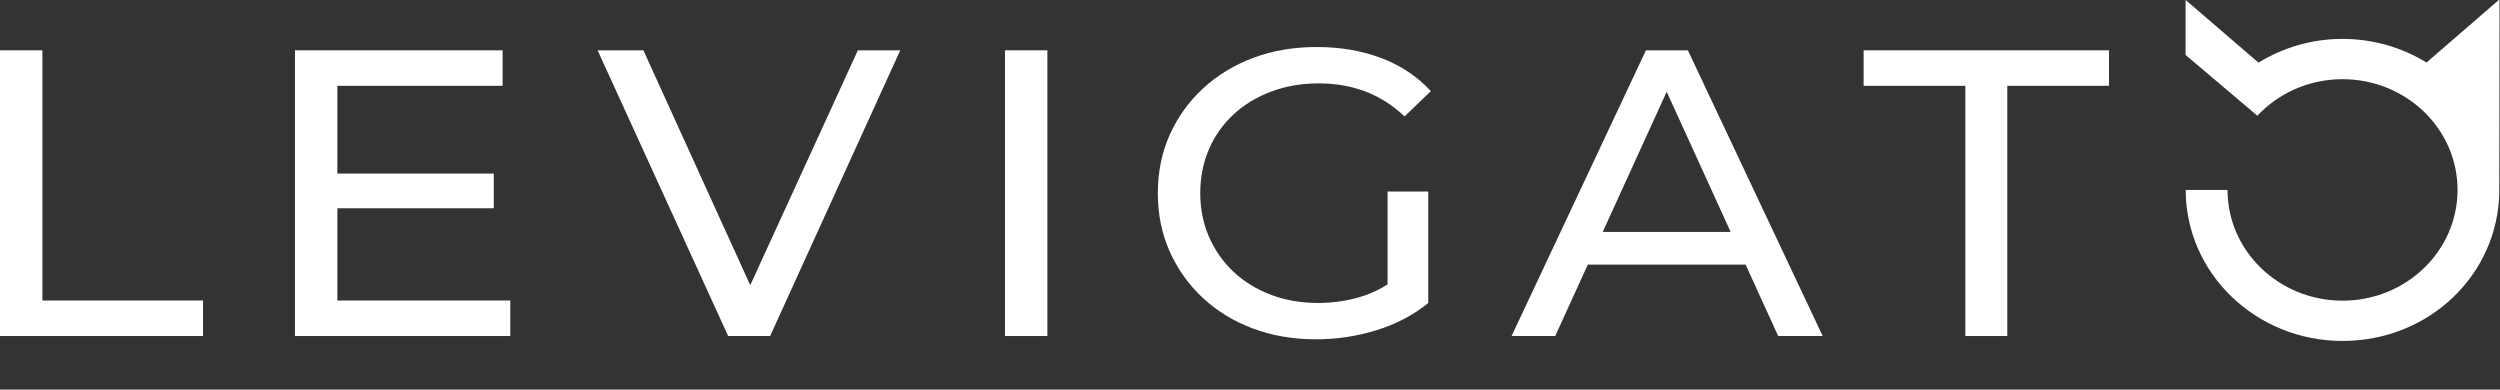
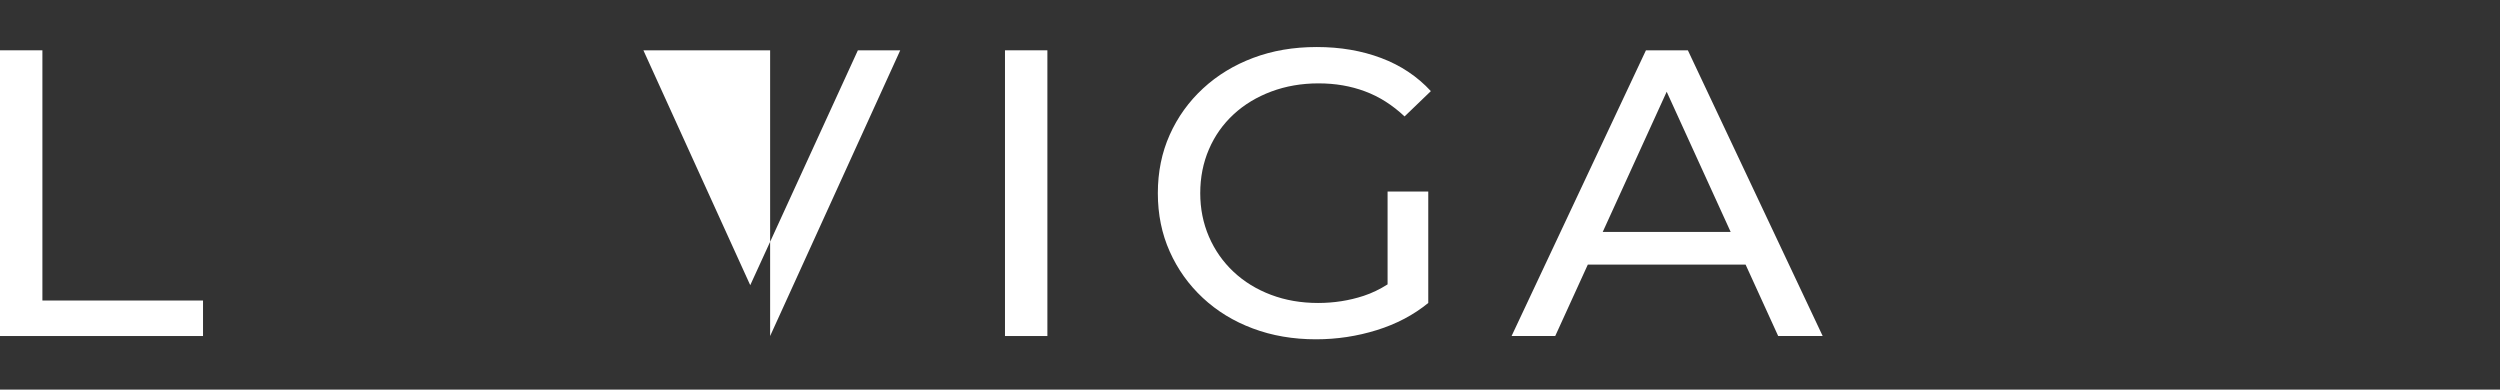
<svg xmlns="http://www.w3.org/2000/svg" width="154" height="24" viewBox="0 0 154 24">
  <rect x="0" y="0" width="154" height="24" fill="#333333" stroke="none" />
  <path d="M12.506 18.512H2.612V3.099H0V20.699H12.506V18.512Z" fill="#FFFFFF" />
-   <path d="M31.434 18.512H20.781V12.829H30.417V10.691H20.781V5.286H30.961V3.099H18.169V20.699H31.434V18.512Z" fill="#FFFFFF" />
-   <path d="M47.44 20.699L55.455 3.099H52.845L46.215 17.568L39.633 3.099H36.812L44.855 20.699H47.44Z" fill="#FFFFFF" />
+   <path d="M47.44 20.699L55.455 3.099H52.845L46.215 17.568L39.633 3.099H36.812H47.44Z" fill="#FFFFFF" />
  <path d="M64.519 3.099H61.907V20.699H64.519V3.099Z" fill="#FFFFFF" />
  <path d="M75.987 7.047C76.639 6.443 77.415 5.975 78.31 5.639C79.206 5.304 80.177 5.136 81.221 5.136C82.264 5.136 83.2 5.299 84.081 5.626C84.96 5.952 85.774 6.469 86.522 7.172L88.141 5.613C87.305 4.708 86.287 4.028 85.086 3.576C83.885 3.123 82.561 2.897 81.117 2.897C79.672 2.897 78.384 3.12 77.2 3.564C76.015 4.009 74.984 4.637 74.105 5.45C73.226 6.262 72.543 7.214 72.055 8.304C71.567 9.394 71.323 10.591 71.323 11.9C71.323 13.207 71.567 14.405 72.055 15.494C72.541 16.584 73.221 17.536 74.091 18.348C74.962 19.161 75.989 19.791 77.173 20.233C78.357 20.678 79.654 20.901 81.063 20.901C82.352 20.901 83.6 20.712 84.809 20.335C86.019 19.959 87.076 19.402 87.981 18.663V11.8H85.475V17.518C85.004 17.815 84.514 18.056 84.001 18.224C83.105 18.518 82.169 18.663 81.194 18.663C80.149 18.663 79.184 18.497 78.295 18.161C77.408 17.827 76.636 17.352 75.985 16.741C75.333 16.129 74.828 15.408 74.47 14.578C74.113 13.748 73.935 12.856 73.935 11.901C73.935 10.929 74.113 10.027 74.47 9.199C74.826 8.369 75.333 7.653 75.985 7.049L75.987 7.047Z" fill="#FFFFFF" />
  <path d="M101.39 3.099L93.113 20.699H95.802L97.81 16.298H107.528L109.536 20.699H112.277L103.973 3.099H101.388H101.39ZM98.728 14.287L102.668 5.651L106.609 14.287H98.726H98.728Z" fill="#FFFFFF" />
-   <path d="M114.799 5.286H121.065V20.699H123.65V5.286H129.915V3.099H114.799V5.286Z" fill="#FFFFFF" />
-   <path d="M149.474 3.852C147.978 2.936 146.206 2.396 144.3 2.396C142.395 2.396 140.62 2.938 139.122 3.858L134.631 -0.006V3.385L139.053 7.128C140.35 5.748 142.217 4.878 144.3 4.878C148.212 4.878 151.385 7.932 151.385 11.699C151.385 15.466 148.212 18.521 144.3 18.521C140.388 18.521 137.216 15.466 137.216 11.699H134.639C134.639 16.838 138.966 21.002 144.3 21.002C149.635 21.002 153.866 16.922 153.955 11.856L153.971 -0.041L149.476 3.85L149.474 3.852Z" fill="#FFFFFF" />
</svg>